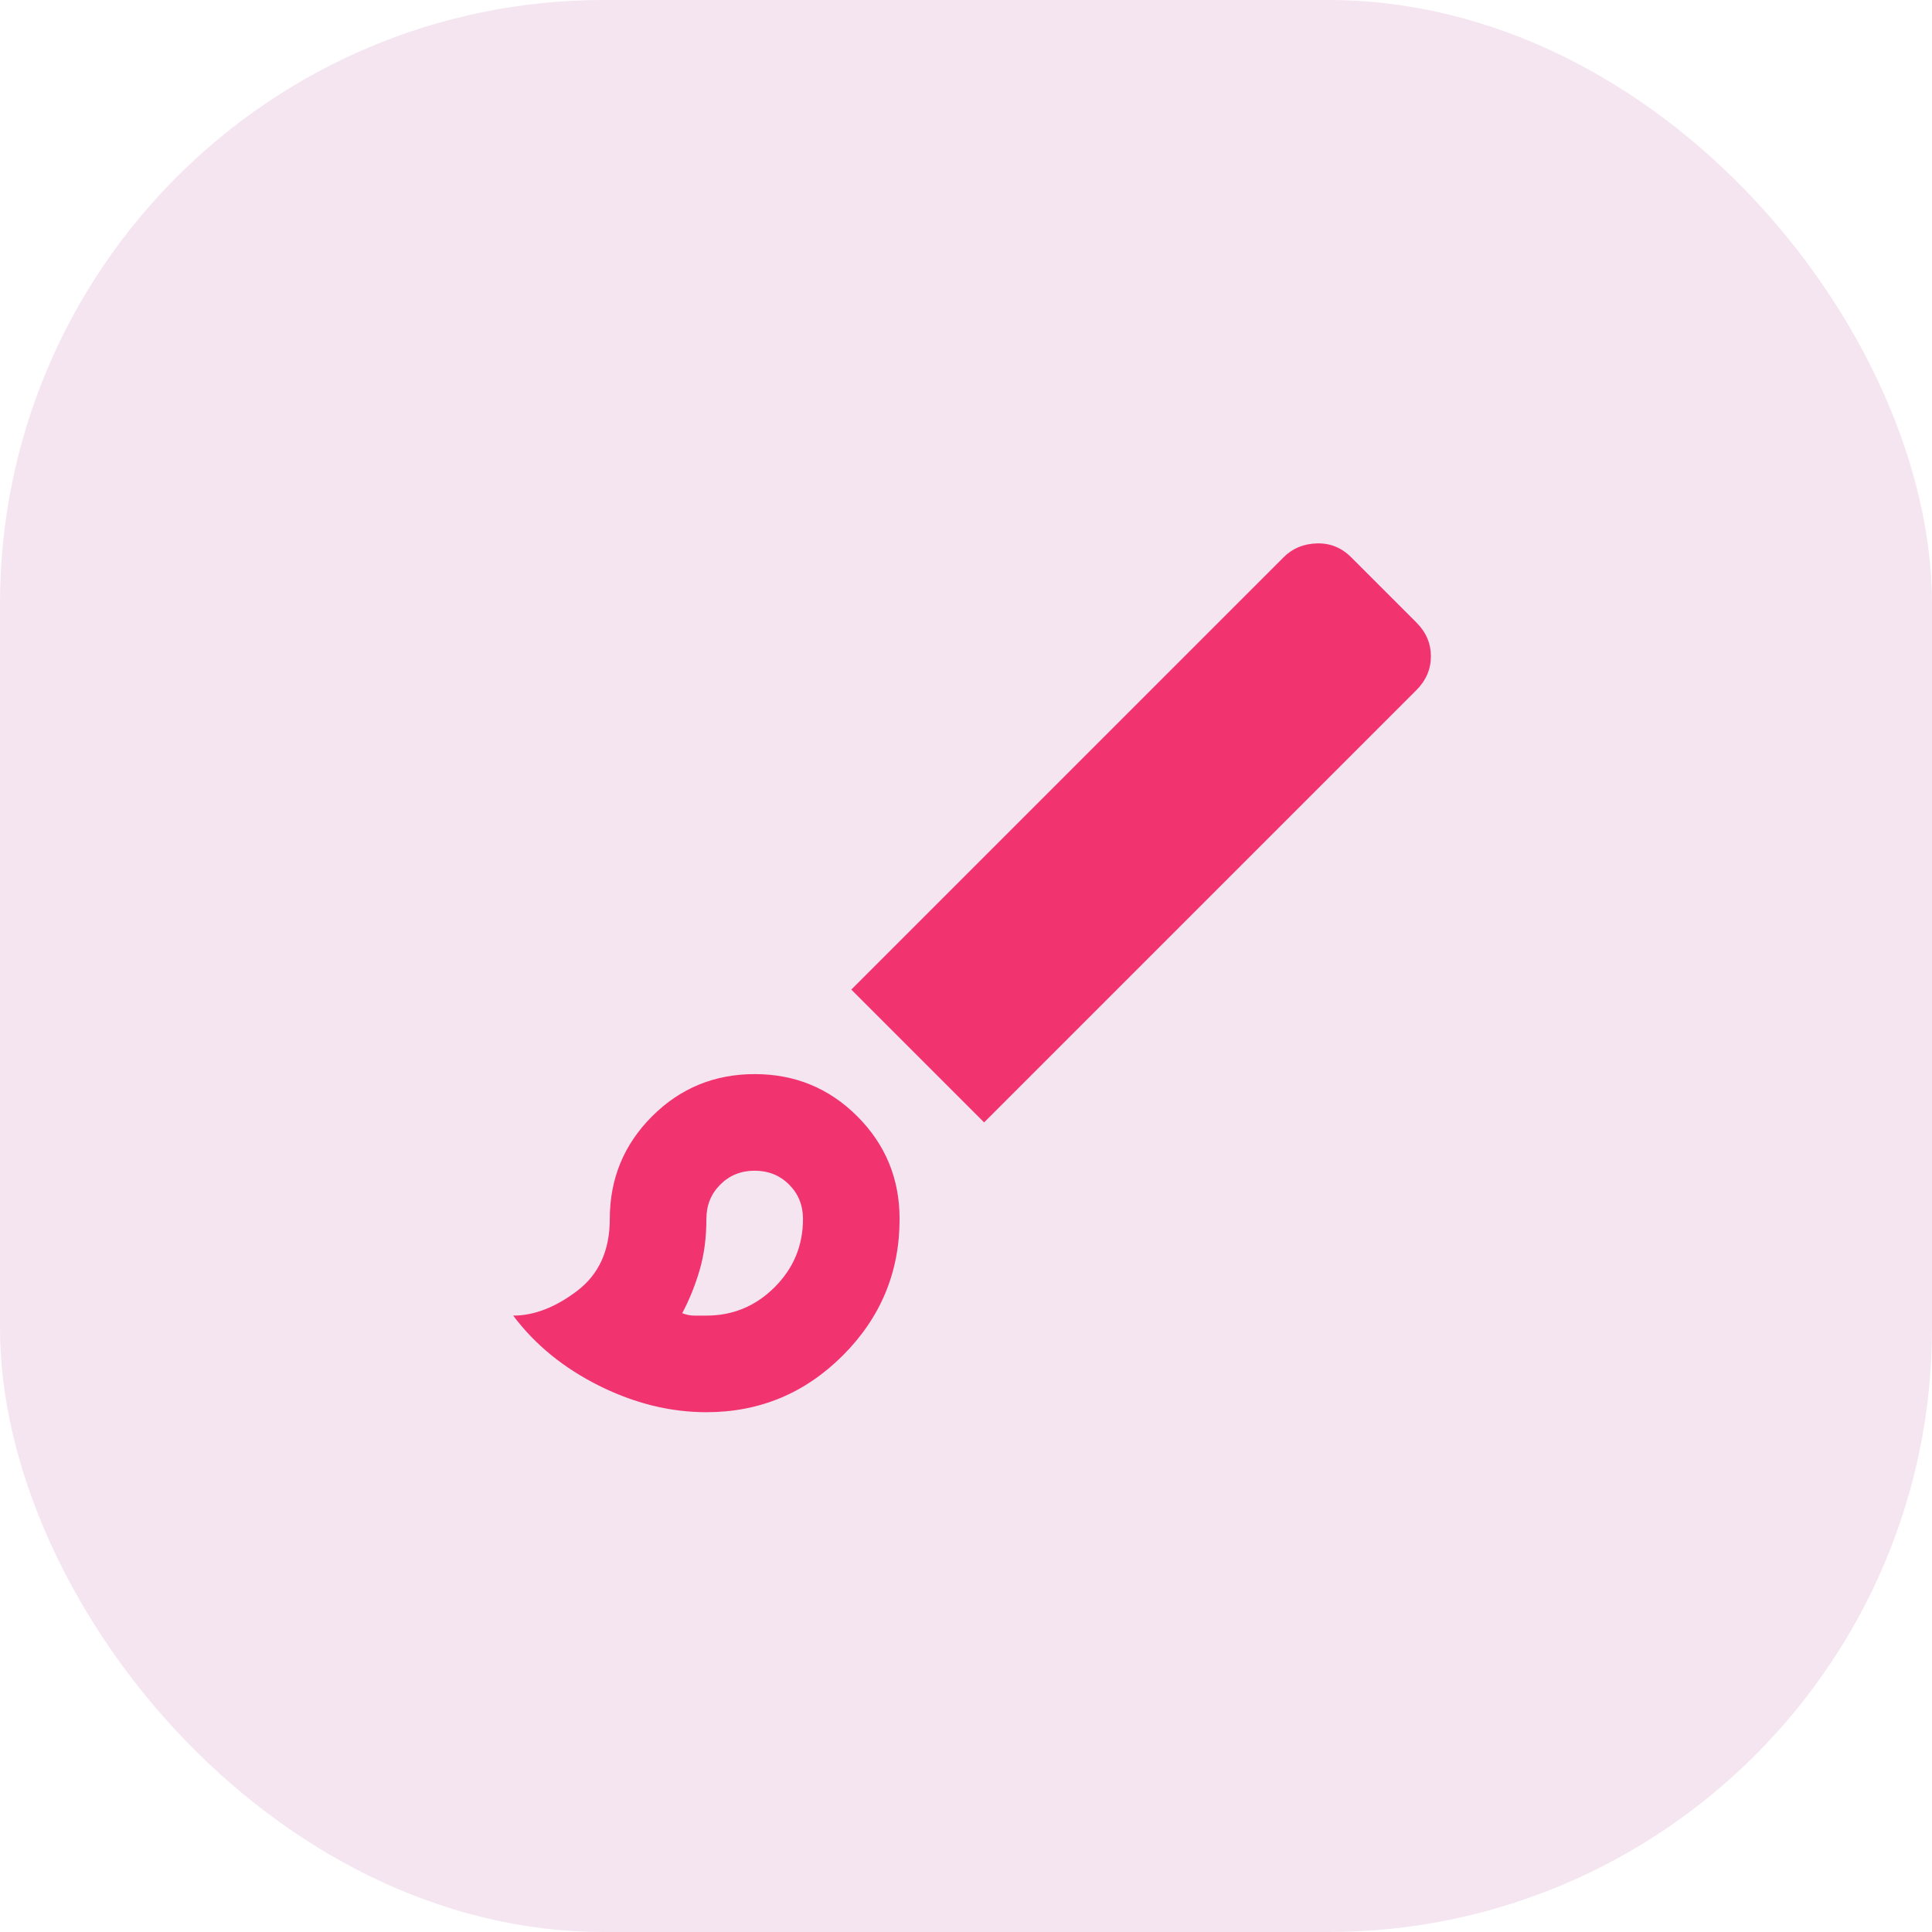
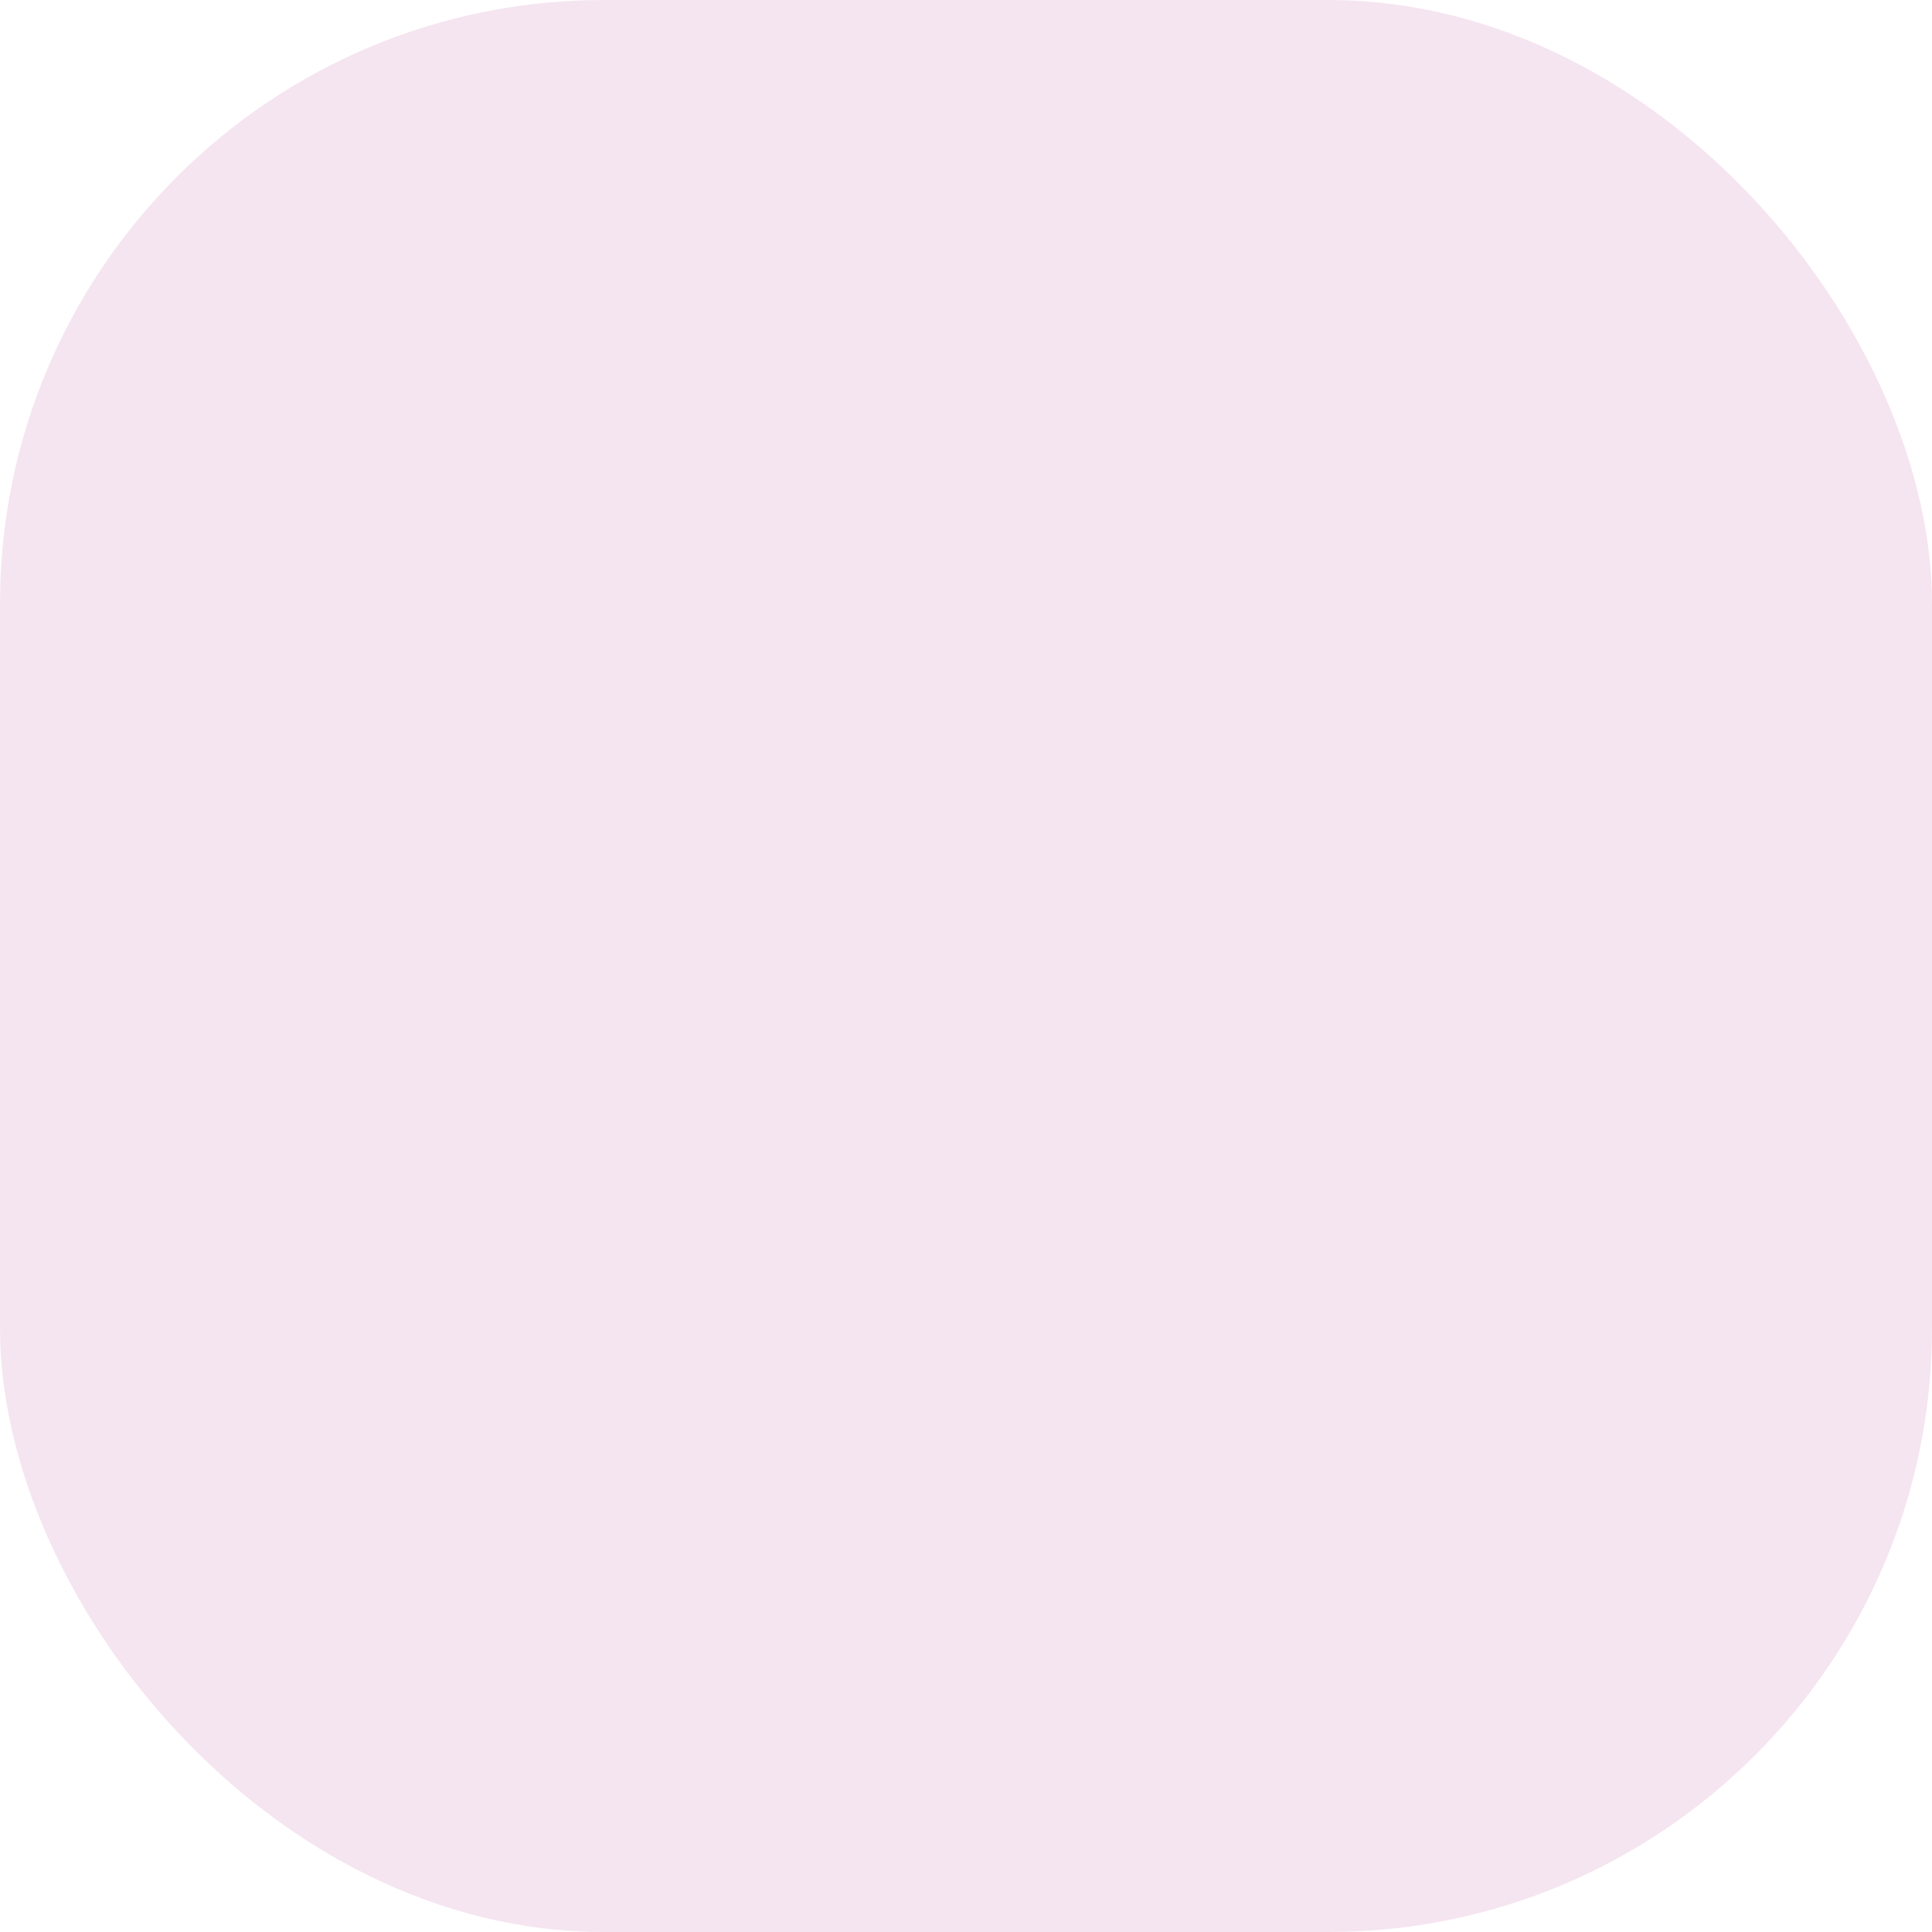
<svg xmlns="http://www.w3.org/2000/svg" fill="none" height="100%" overflow="visible" preserveAspectRatio="none" style="display: block;" viewBox="0 0 64 64" width="100%">
  <g id="Icon">
    <rect fill="#F5E5F0" height="64" rx="20" width="64" />
    <g id="brush">
      <g id="Bounding box">
</g>
-       <path d="M23.4 46.781C22.2 46.781 21.013 46.487 19.84 45.901C18.667 45.314 17.72 44.541 17 43.581C17.693 43.581 18.4 43.307 19.12 42.761C19.84 42.214 20.2 41.421 20.2 40.381C20.2 39.047 20.667 37.914 21.6 36.981C22.533 36.047 23.667 35.581 25 35.581C26.333 35.581 27.467 36.047 28.4 36.981C29.333 37.914 29.8 39.047 29.8 40.381C29.8 42.141 29.173 43.647 27.92 44.901C26.667 46.154 25.16 46.781 23.4 46.781ZM23.4 43.581C24.28 43.581 25.033 43.267 25.66 42.641C26.287 42.014 26.6 41.261 26.6 40.381C26.6 39.927 26.447 39.547 26.14 39.241C25.833 38.934 25.453 38.781 25 38.781C24.547 38.781 24.167 38.934 23.86 39.241C23.553 39.547 23.4 39.927 23.4 40.381C23.4 40.994 23.327 41.554 23.18 42.061C23.033 42.567 22.84 43.047 22.6 43.501C22.733 43.554 22.867 43.581 23 43.581H23.4ZM32.6 37.181L28.2 32.781L42.52 18.461C42.813 18.167 43.18 18.014 43.62 18.001C44.06 17.987 44.44 18.141 44.76 18.461L46.92 20.621C47.24 20.941 47.4 21.314 47.4 21.741C47.4 22.167 47.24 22.541 46.92 22.861L32.6 37.181Z" fill="#F1336F" id="brush_2" />
    </g>
  </g>
</svg>